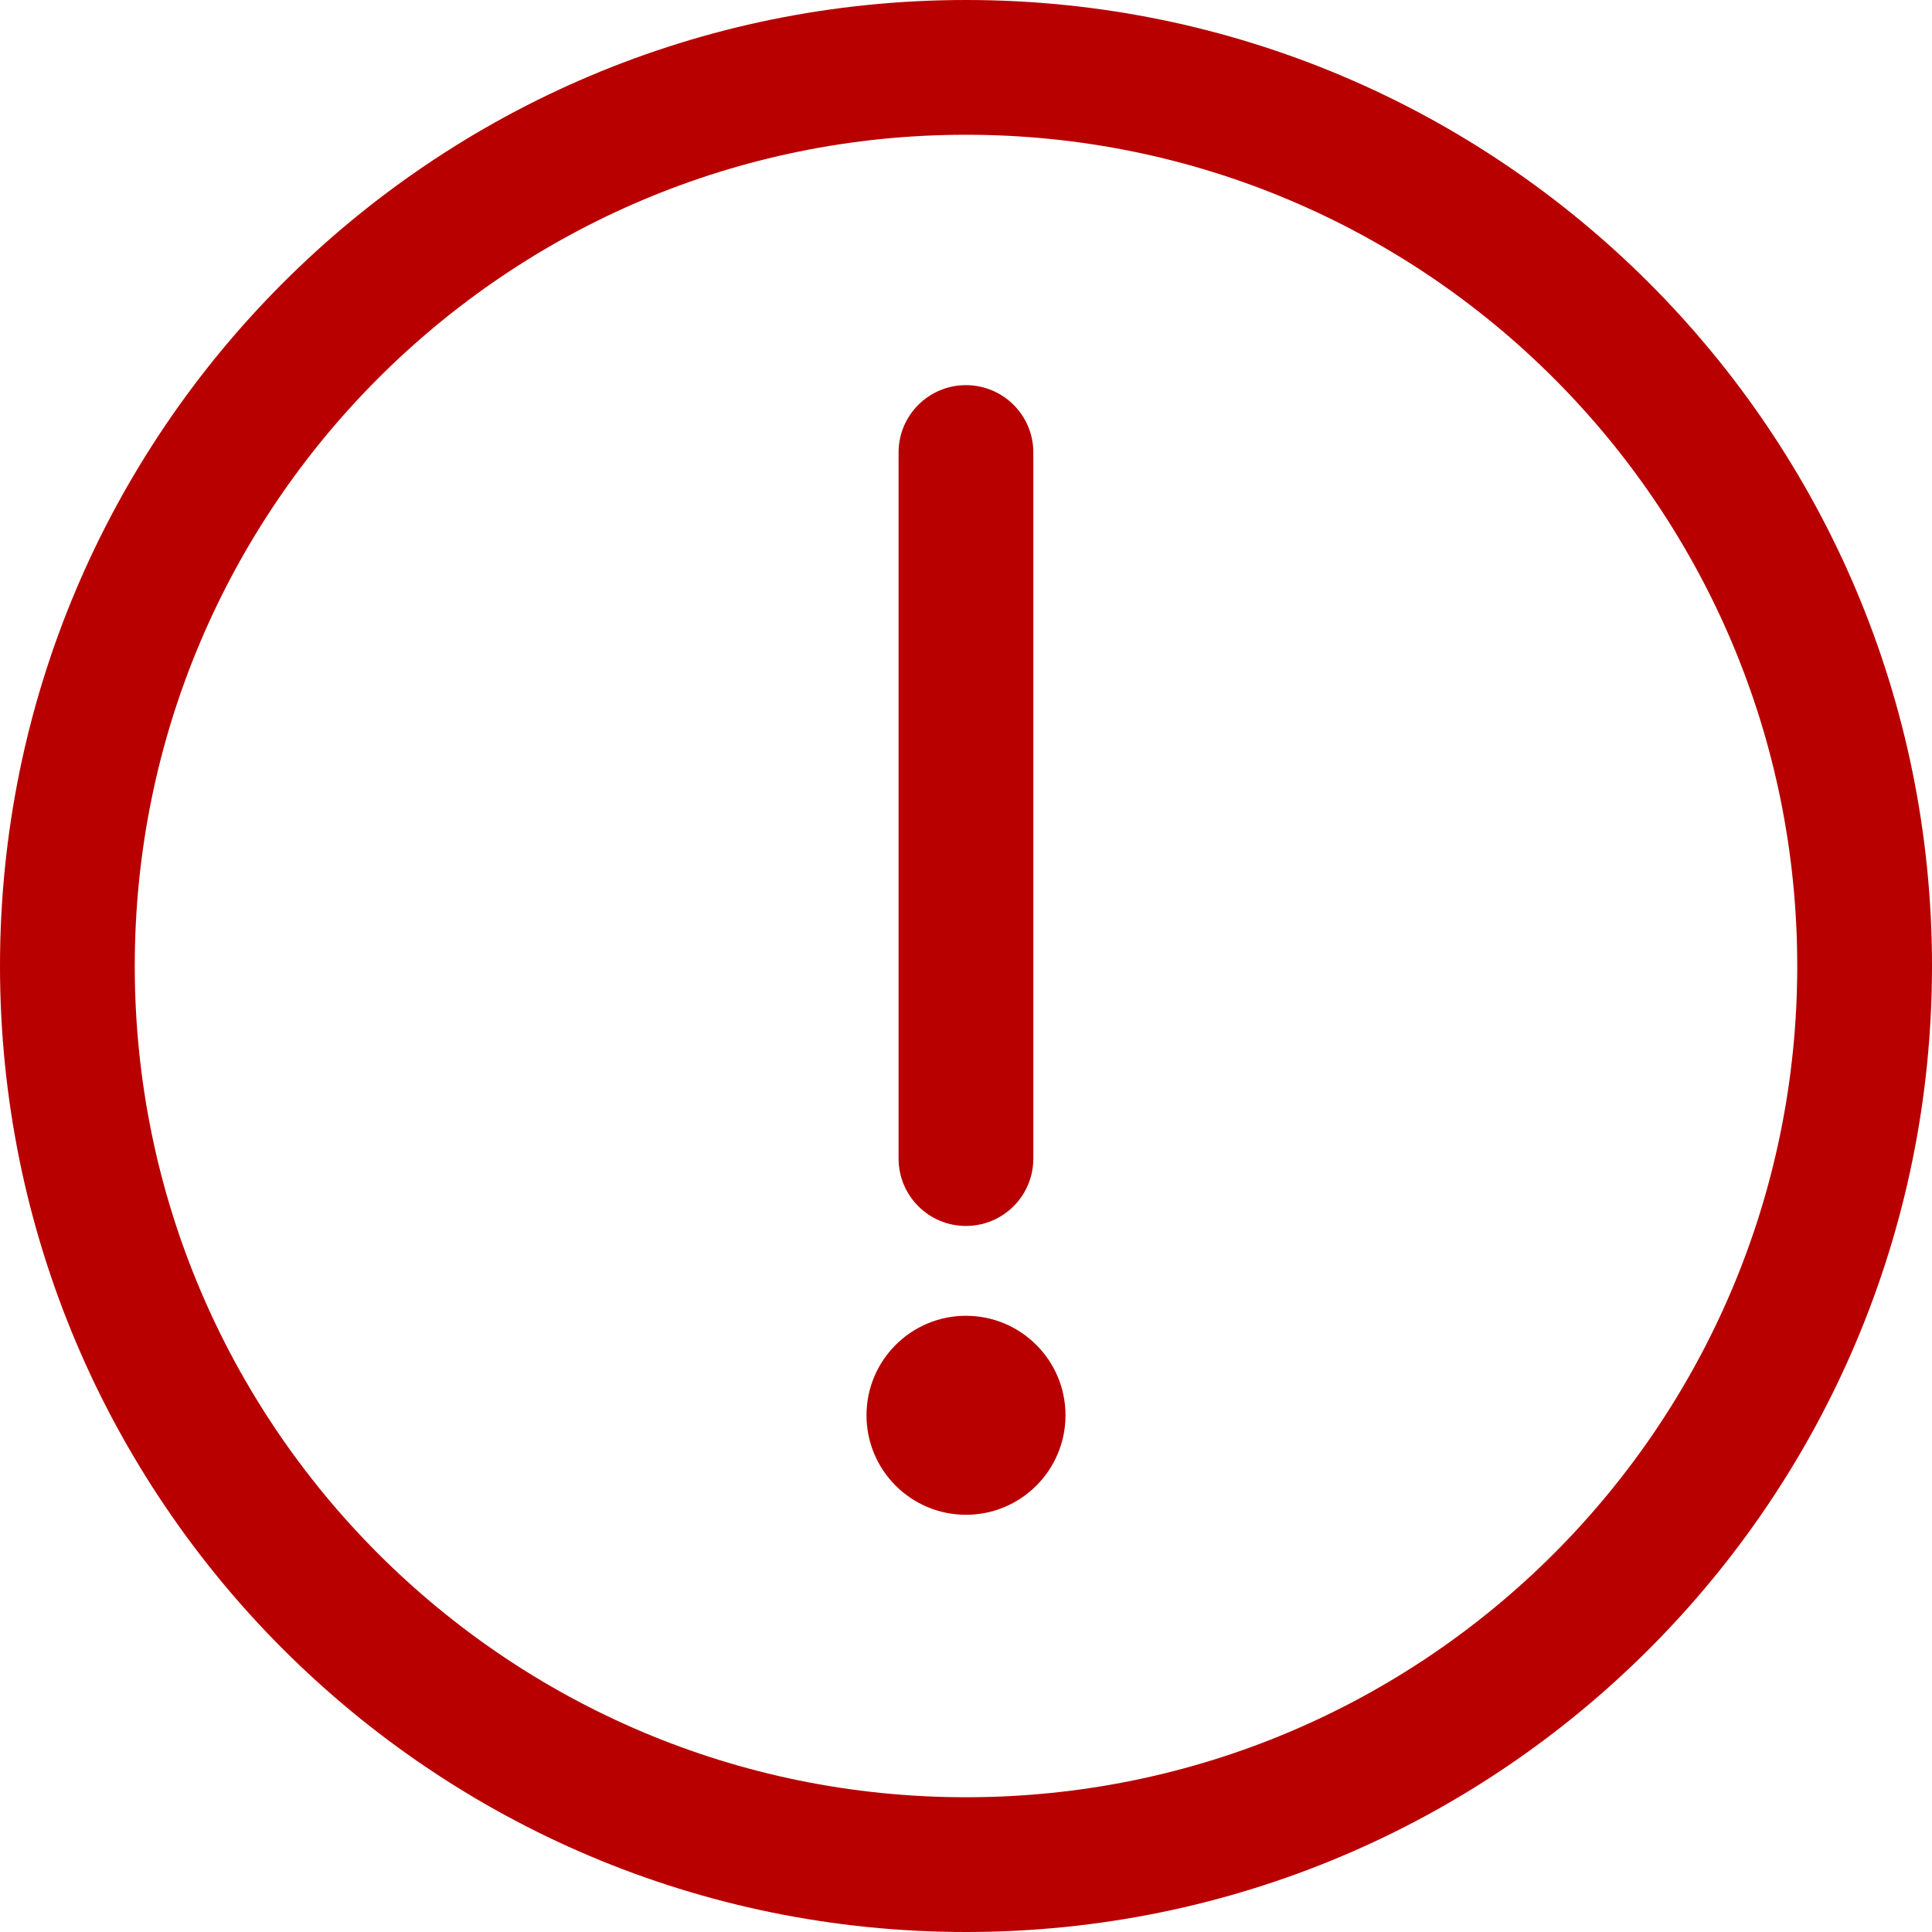
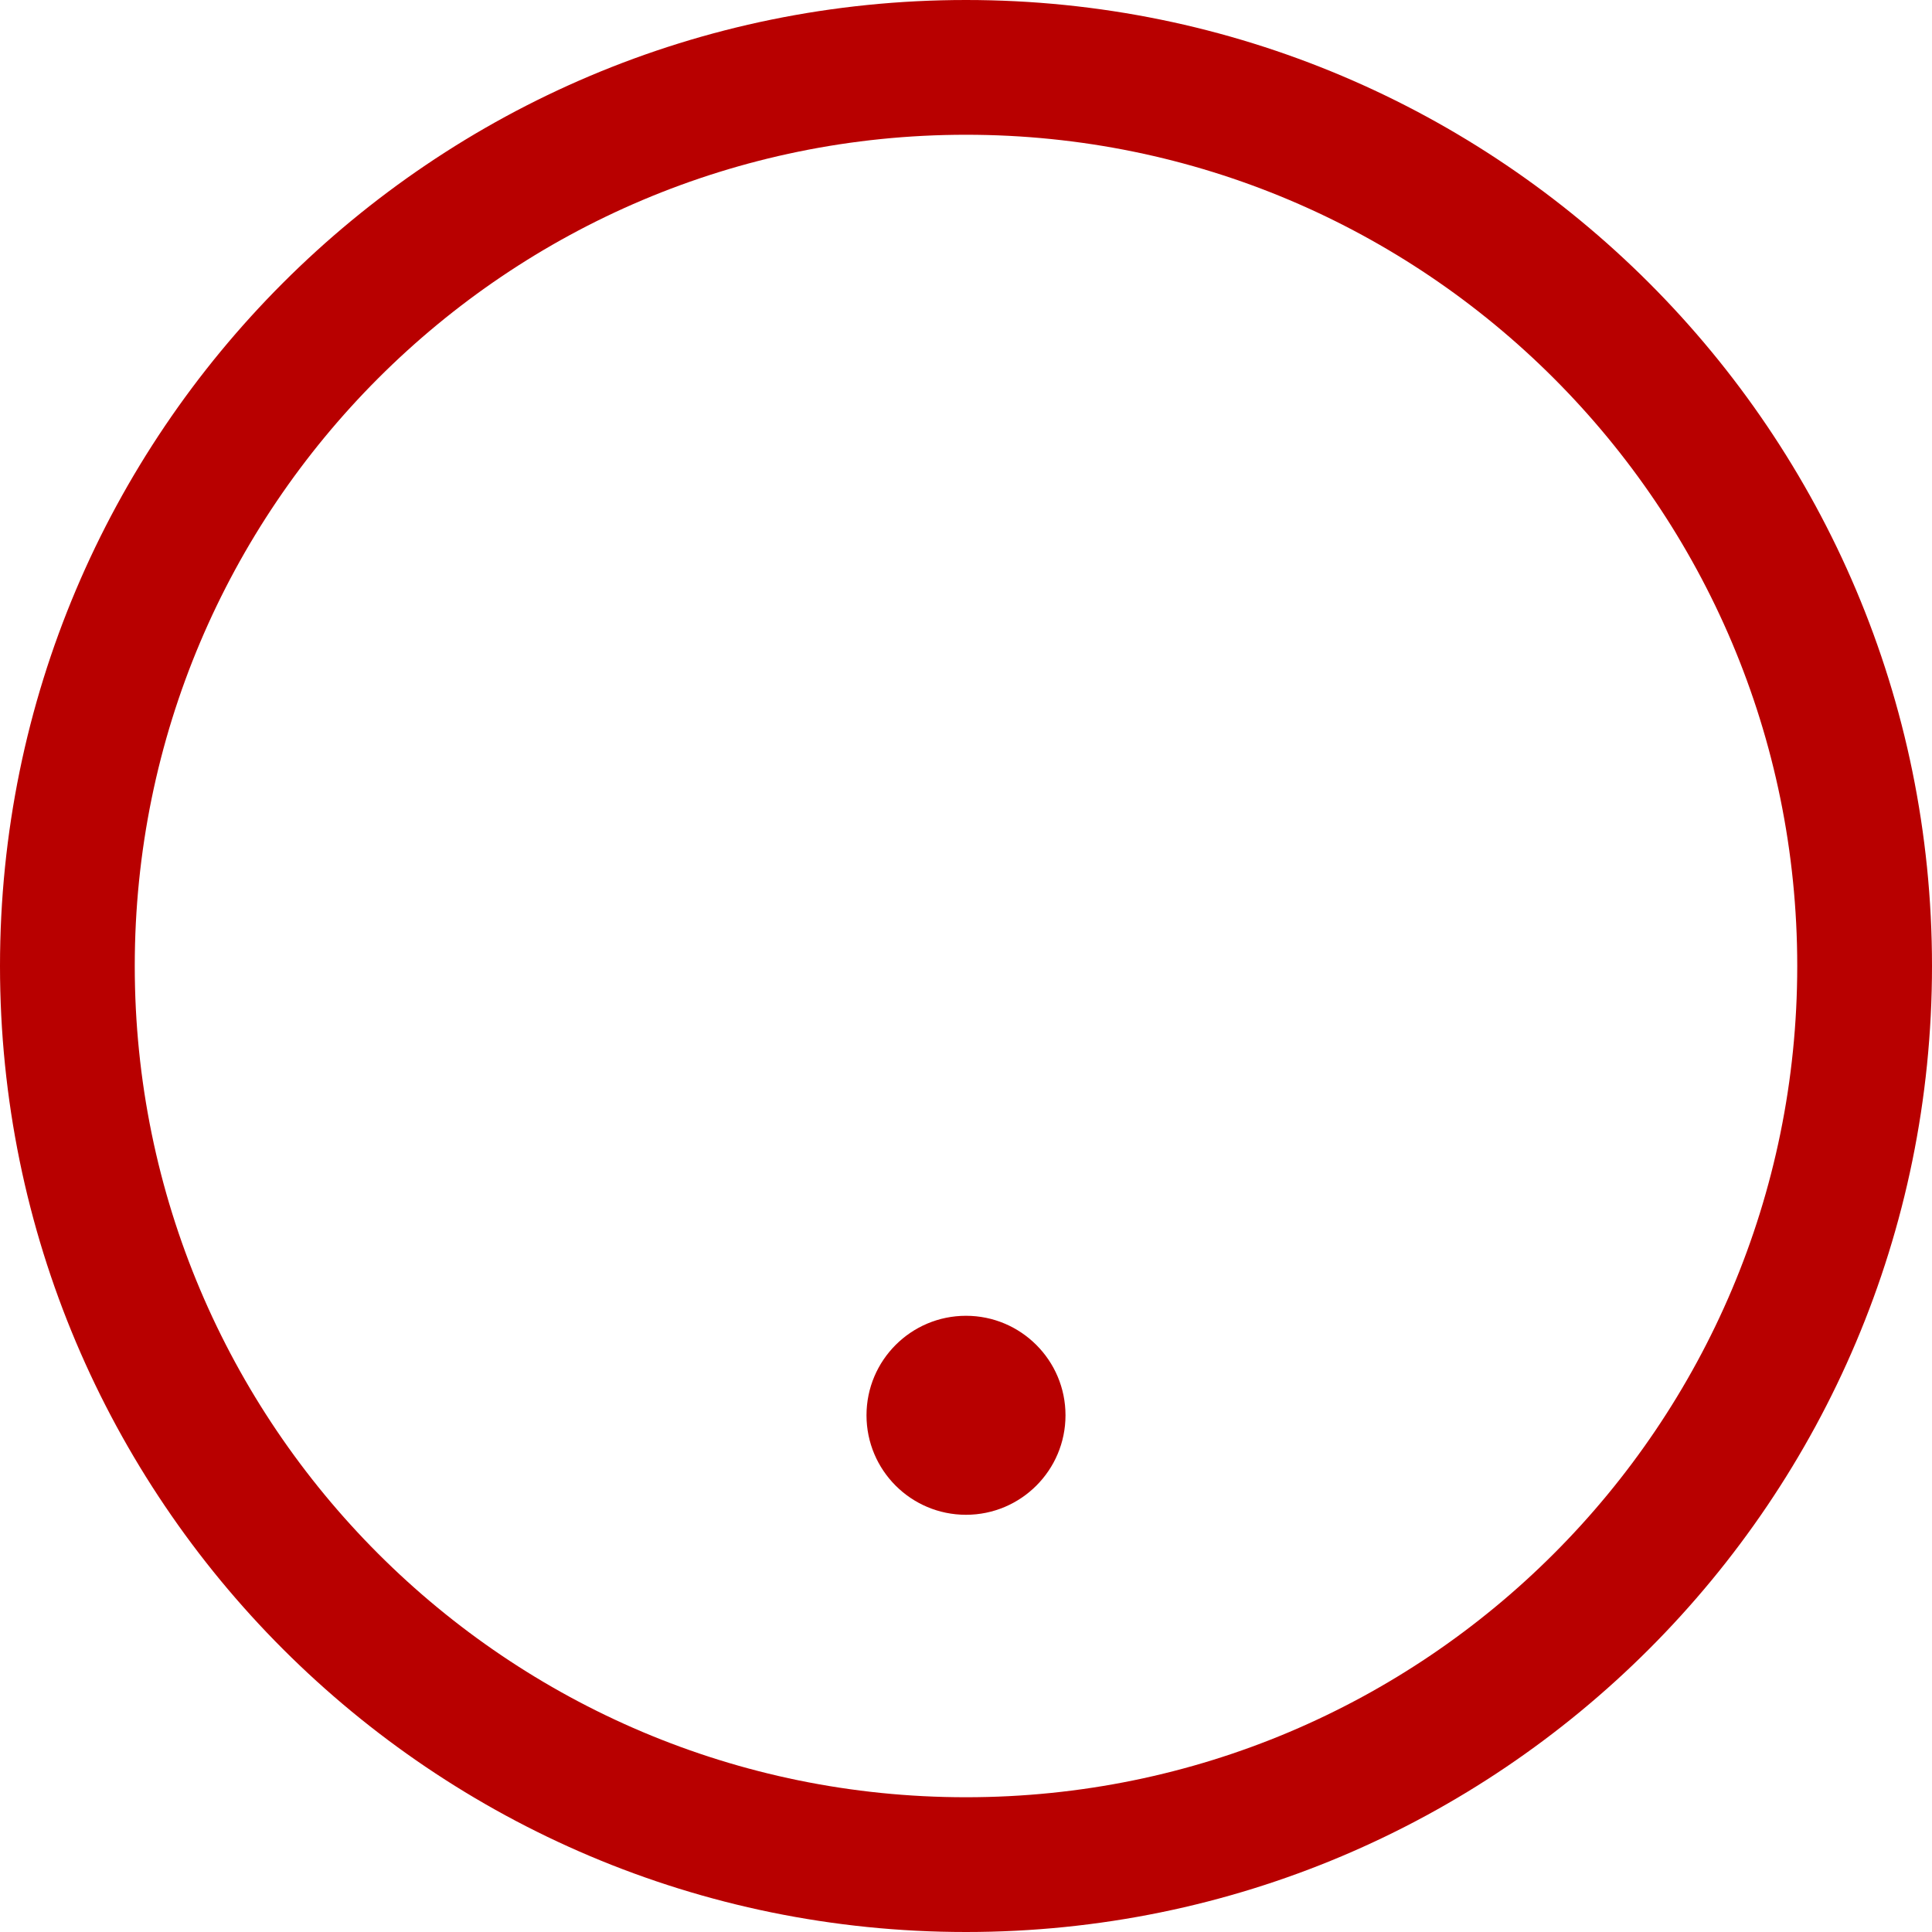
<svg xmlns="http://www.w3.org/2000/svg" width="20" height="20" viewBox="0 0 20 20" fill="none">
  <path fill-rule="evenodd" clip-rule="evenodd" d="M0 10C0 4.477 4.477 0 10 0C15.523 0 20 4.477 20 10C20 15.523 15.523 20 10 20C4.477 20 0 15.523 0 10ZM10 1.395C5.248 1.395 1.395 5.248 1.395 10C1.395 14.752 5.248 18.605 10 18.605C14.752 18.605 18.605 14.752 18.605 10C18.605 5.248 14.752 1.395 10 1.395Z" fill="#B80000" />
-   <path fill-rule="evenodd" clip-rule="evenodd" d="M9.999 3.987C10.385 3.987 10.697 4.299 10.697 4.684V11.993C10.697 12.379 10.385 12.691 9.999 12.691C9.614 12.691 9.302 12.379 9.302 11.993V4.684C9.302 4.299 9.614 3.987 9.999 3.987Z" fill="#B80000" />
  <path fill-rule="evenodd" clip-rule="evenodd" d="M10 13.621C9.431 13.621 8.97 14.082 8.97 14.651C8.97 15.22 9.431 15.681 10 15.681C10.568 15.681 11.03 15.22 11.03 14.651C11.03 14.082 10.568 13.621 10 13.621Z" fill="#B80000" />
</svg>